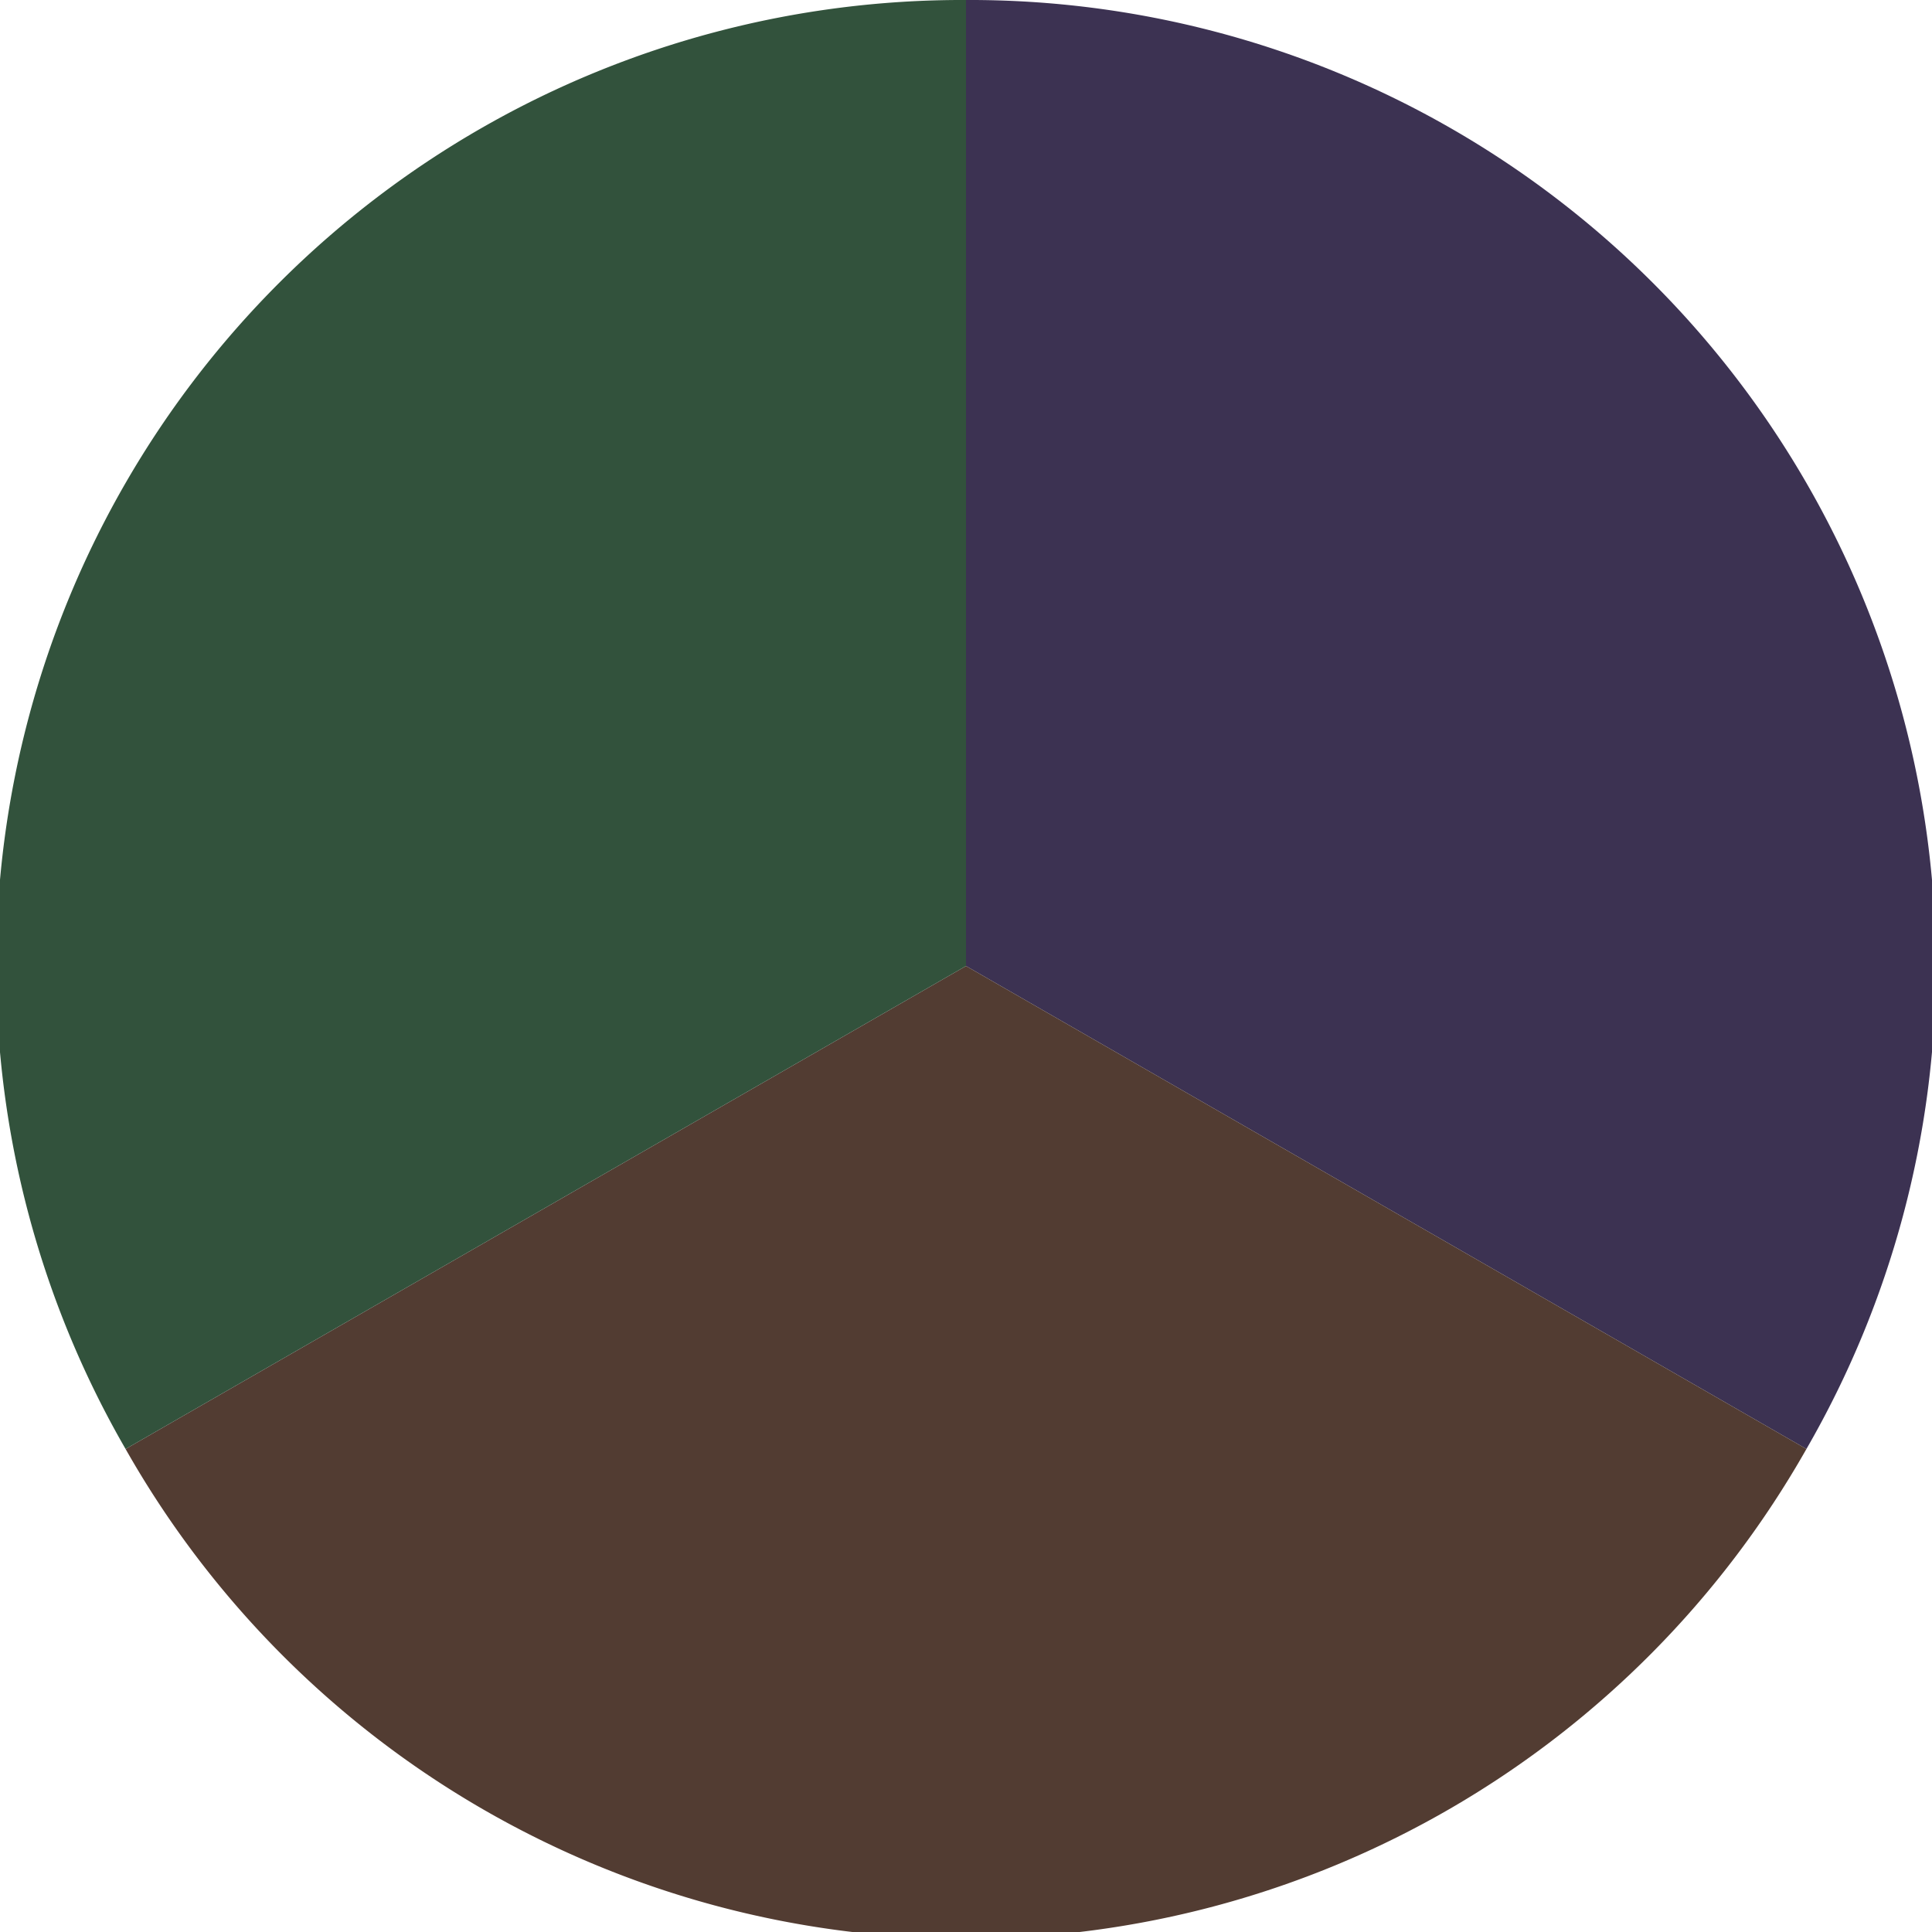
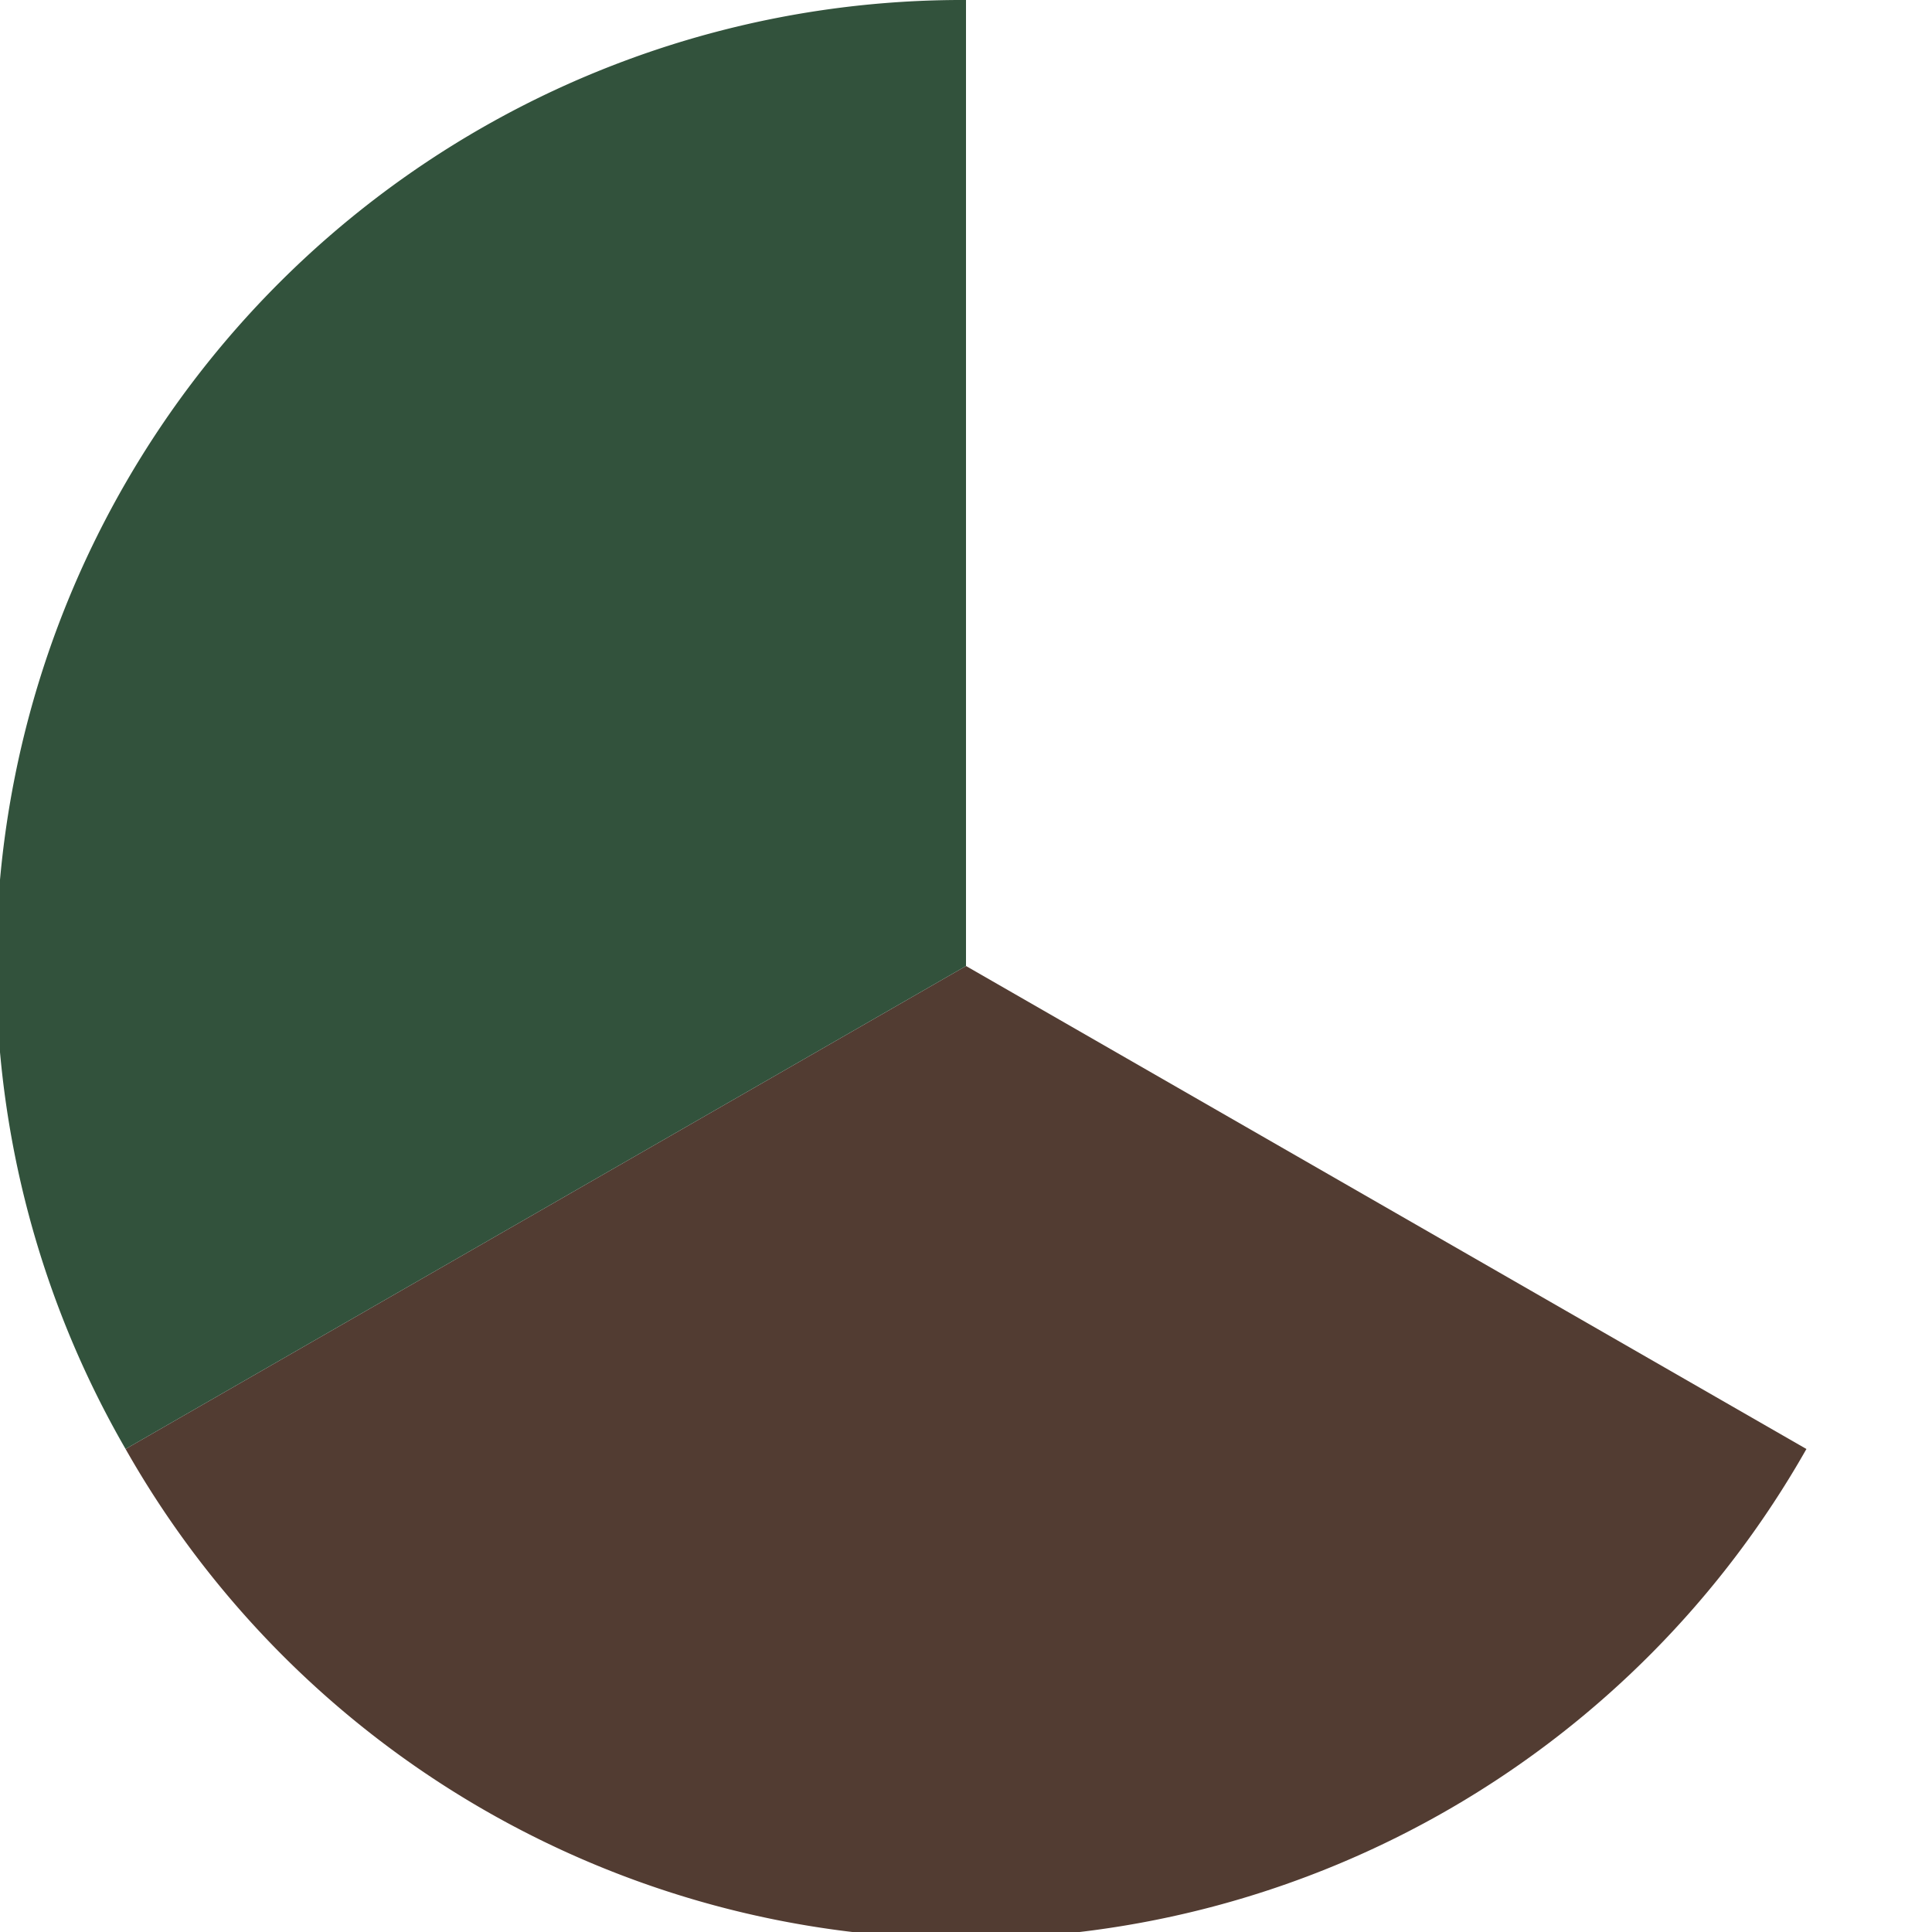
<svg xmlns="http://www.w3.org/2000/svg" width="500" height="500" viewBox="-1 -1 2 2">
-   <path d="M 0 -1               A 1,1 0 0,1 0.87 0.5             L 0,0              z" fill="#3c3252" />
  <path d="M 0.87 0.5               A 1,1 0 0,1 -0.87 0.5             L 0,0              z" fill="#523c32" />
  <path d="M -0.87 0.5               A 1,1 0 0,1 -0 -1             L 0,0              z" fill="#32523c" />
</svg>